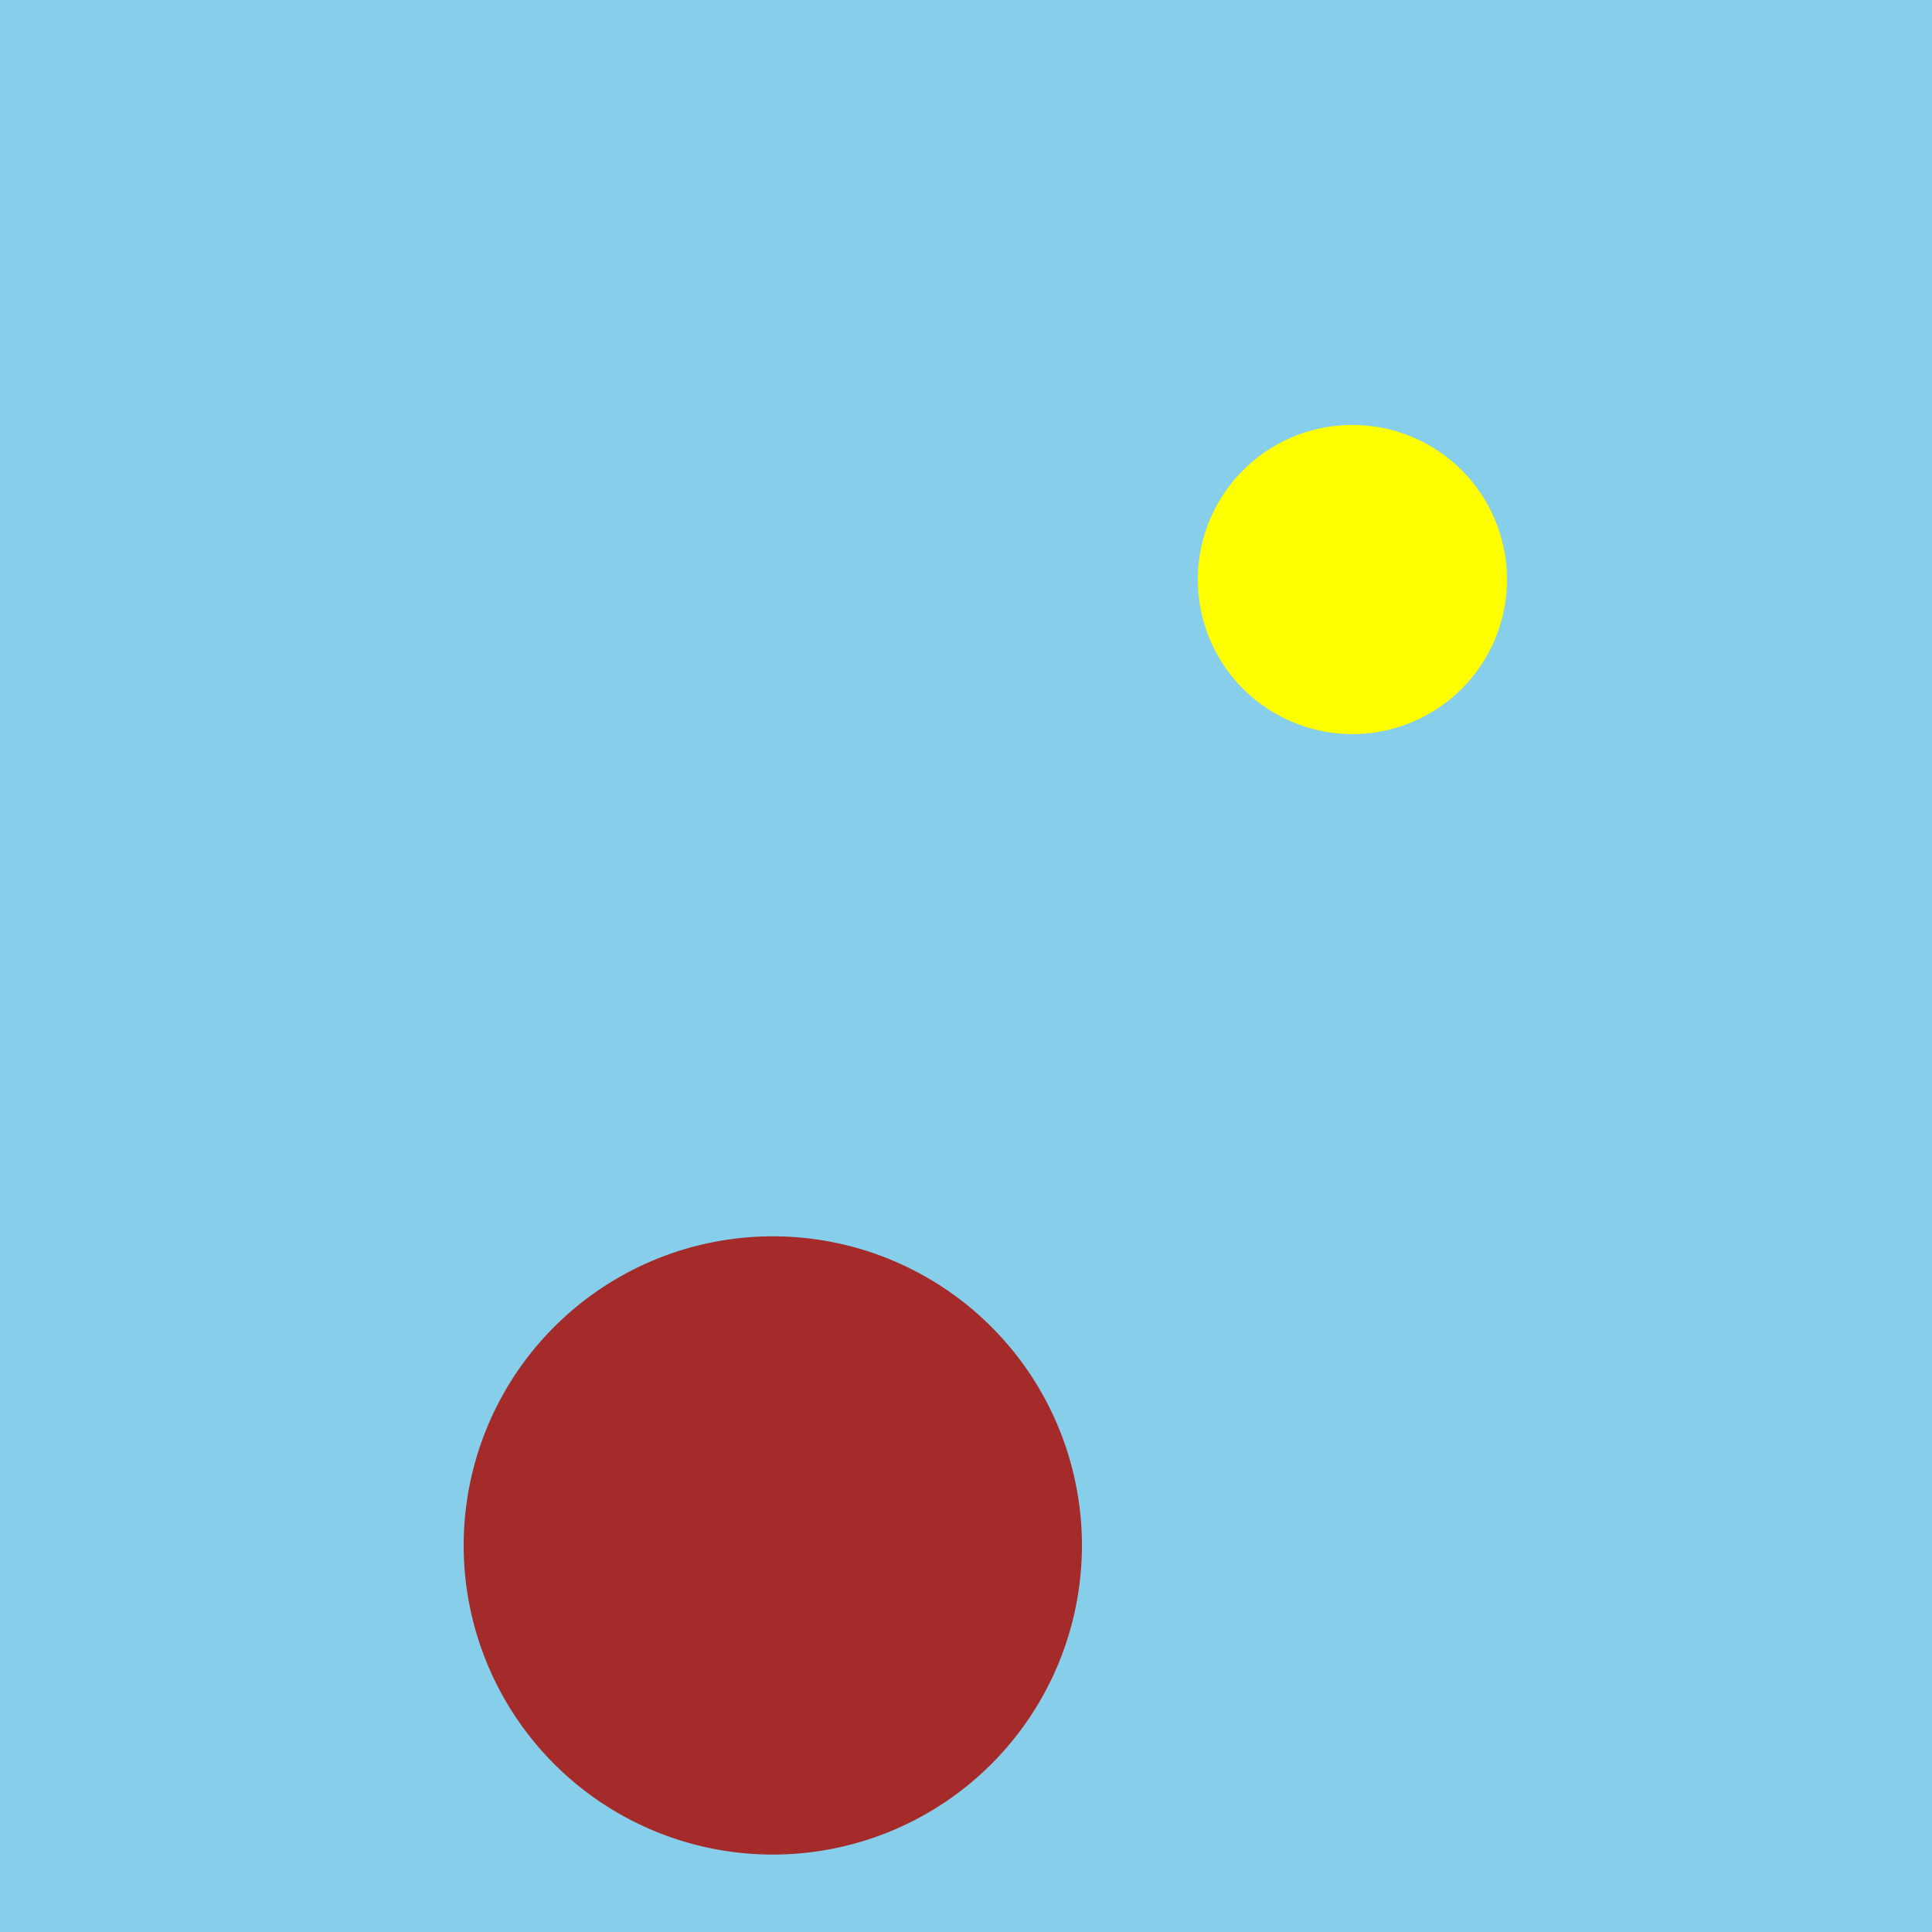
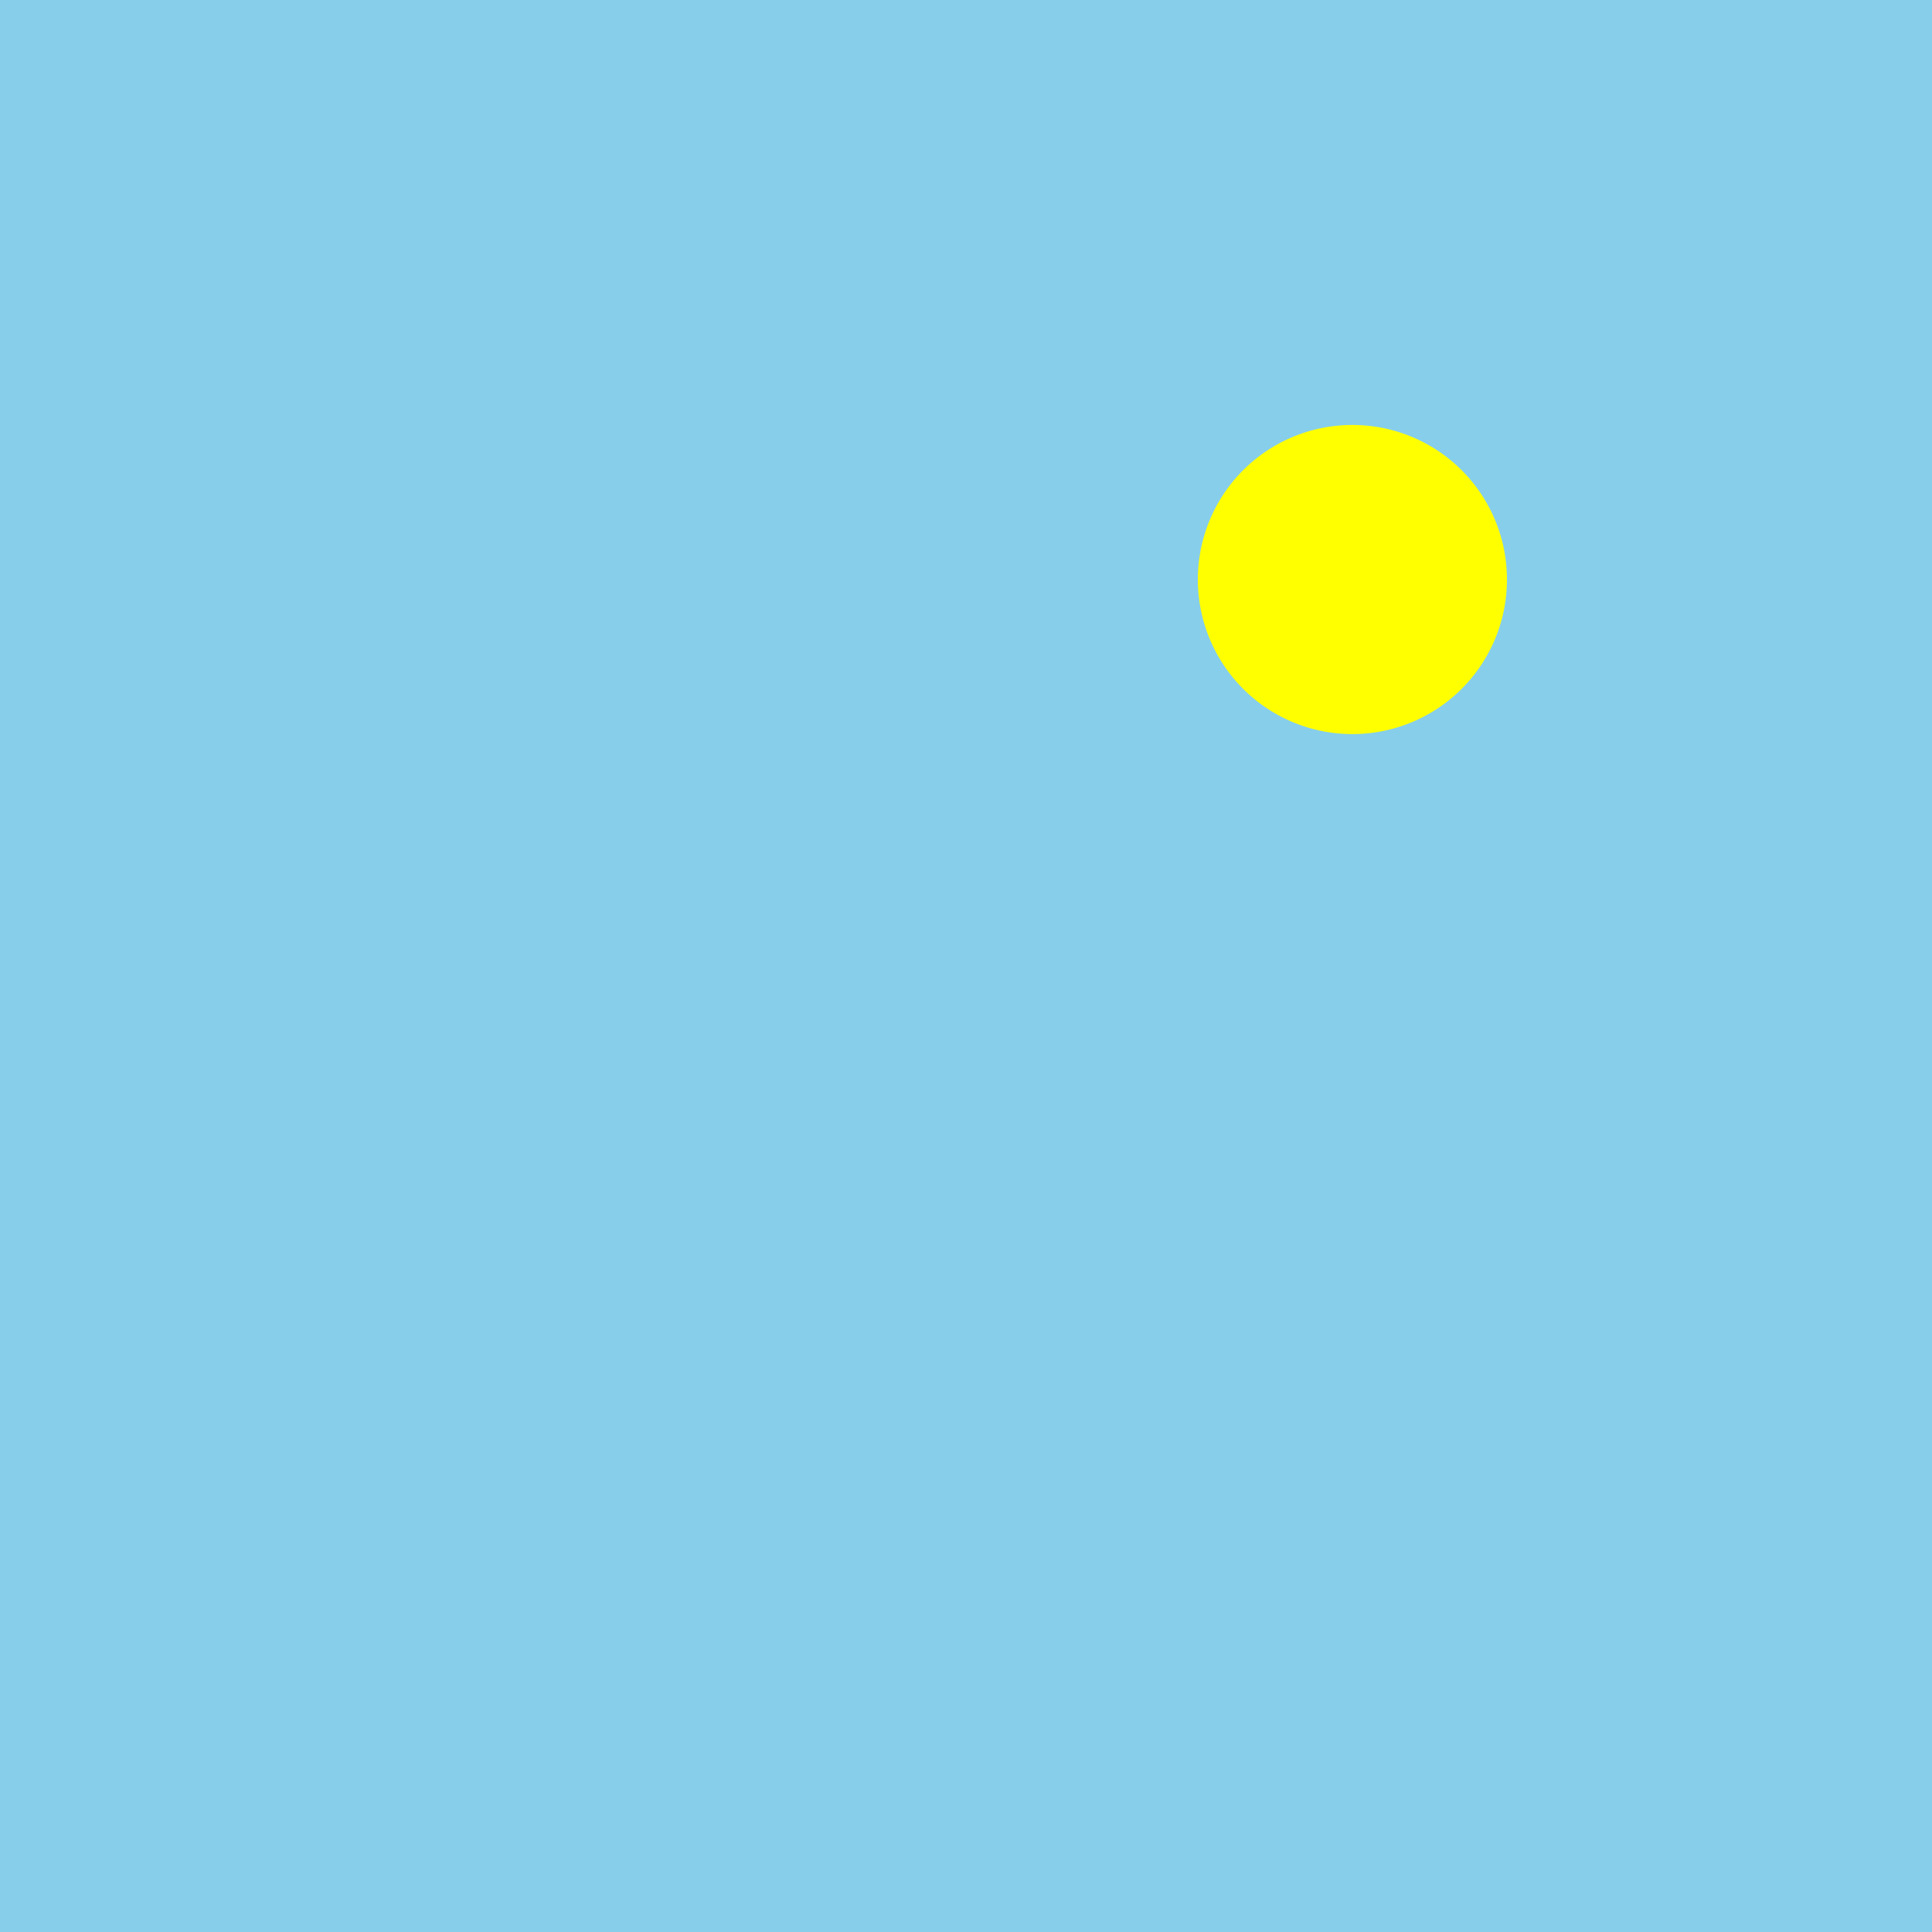
<svg xmlns="http://www.w3.org/2000/svg" width="500" height="500">
  <defs />
  <g>
    <rect fill="skyblue" stroke="none" x="0" y="0" width="512" height="512" />
-     <path fill="brown" stroke="none" paint-order="stroke fill markers" d=" M 280 400 A 80 80 0 1 1 280 399.92" />
    <path fill="yellow" stroke="none" paint-order="stroke fill markers" d=" M 390 150 A 40 40 0 1 1 390 149.96" />
  </g>
</svg>